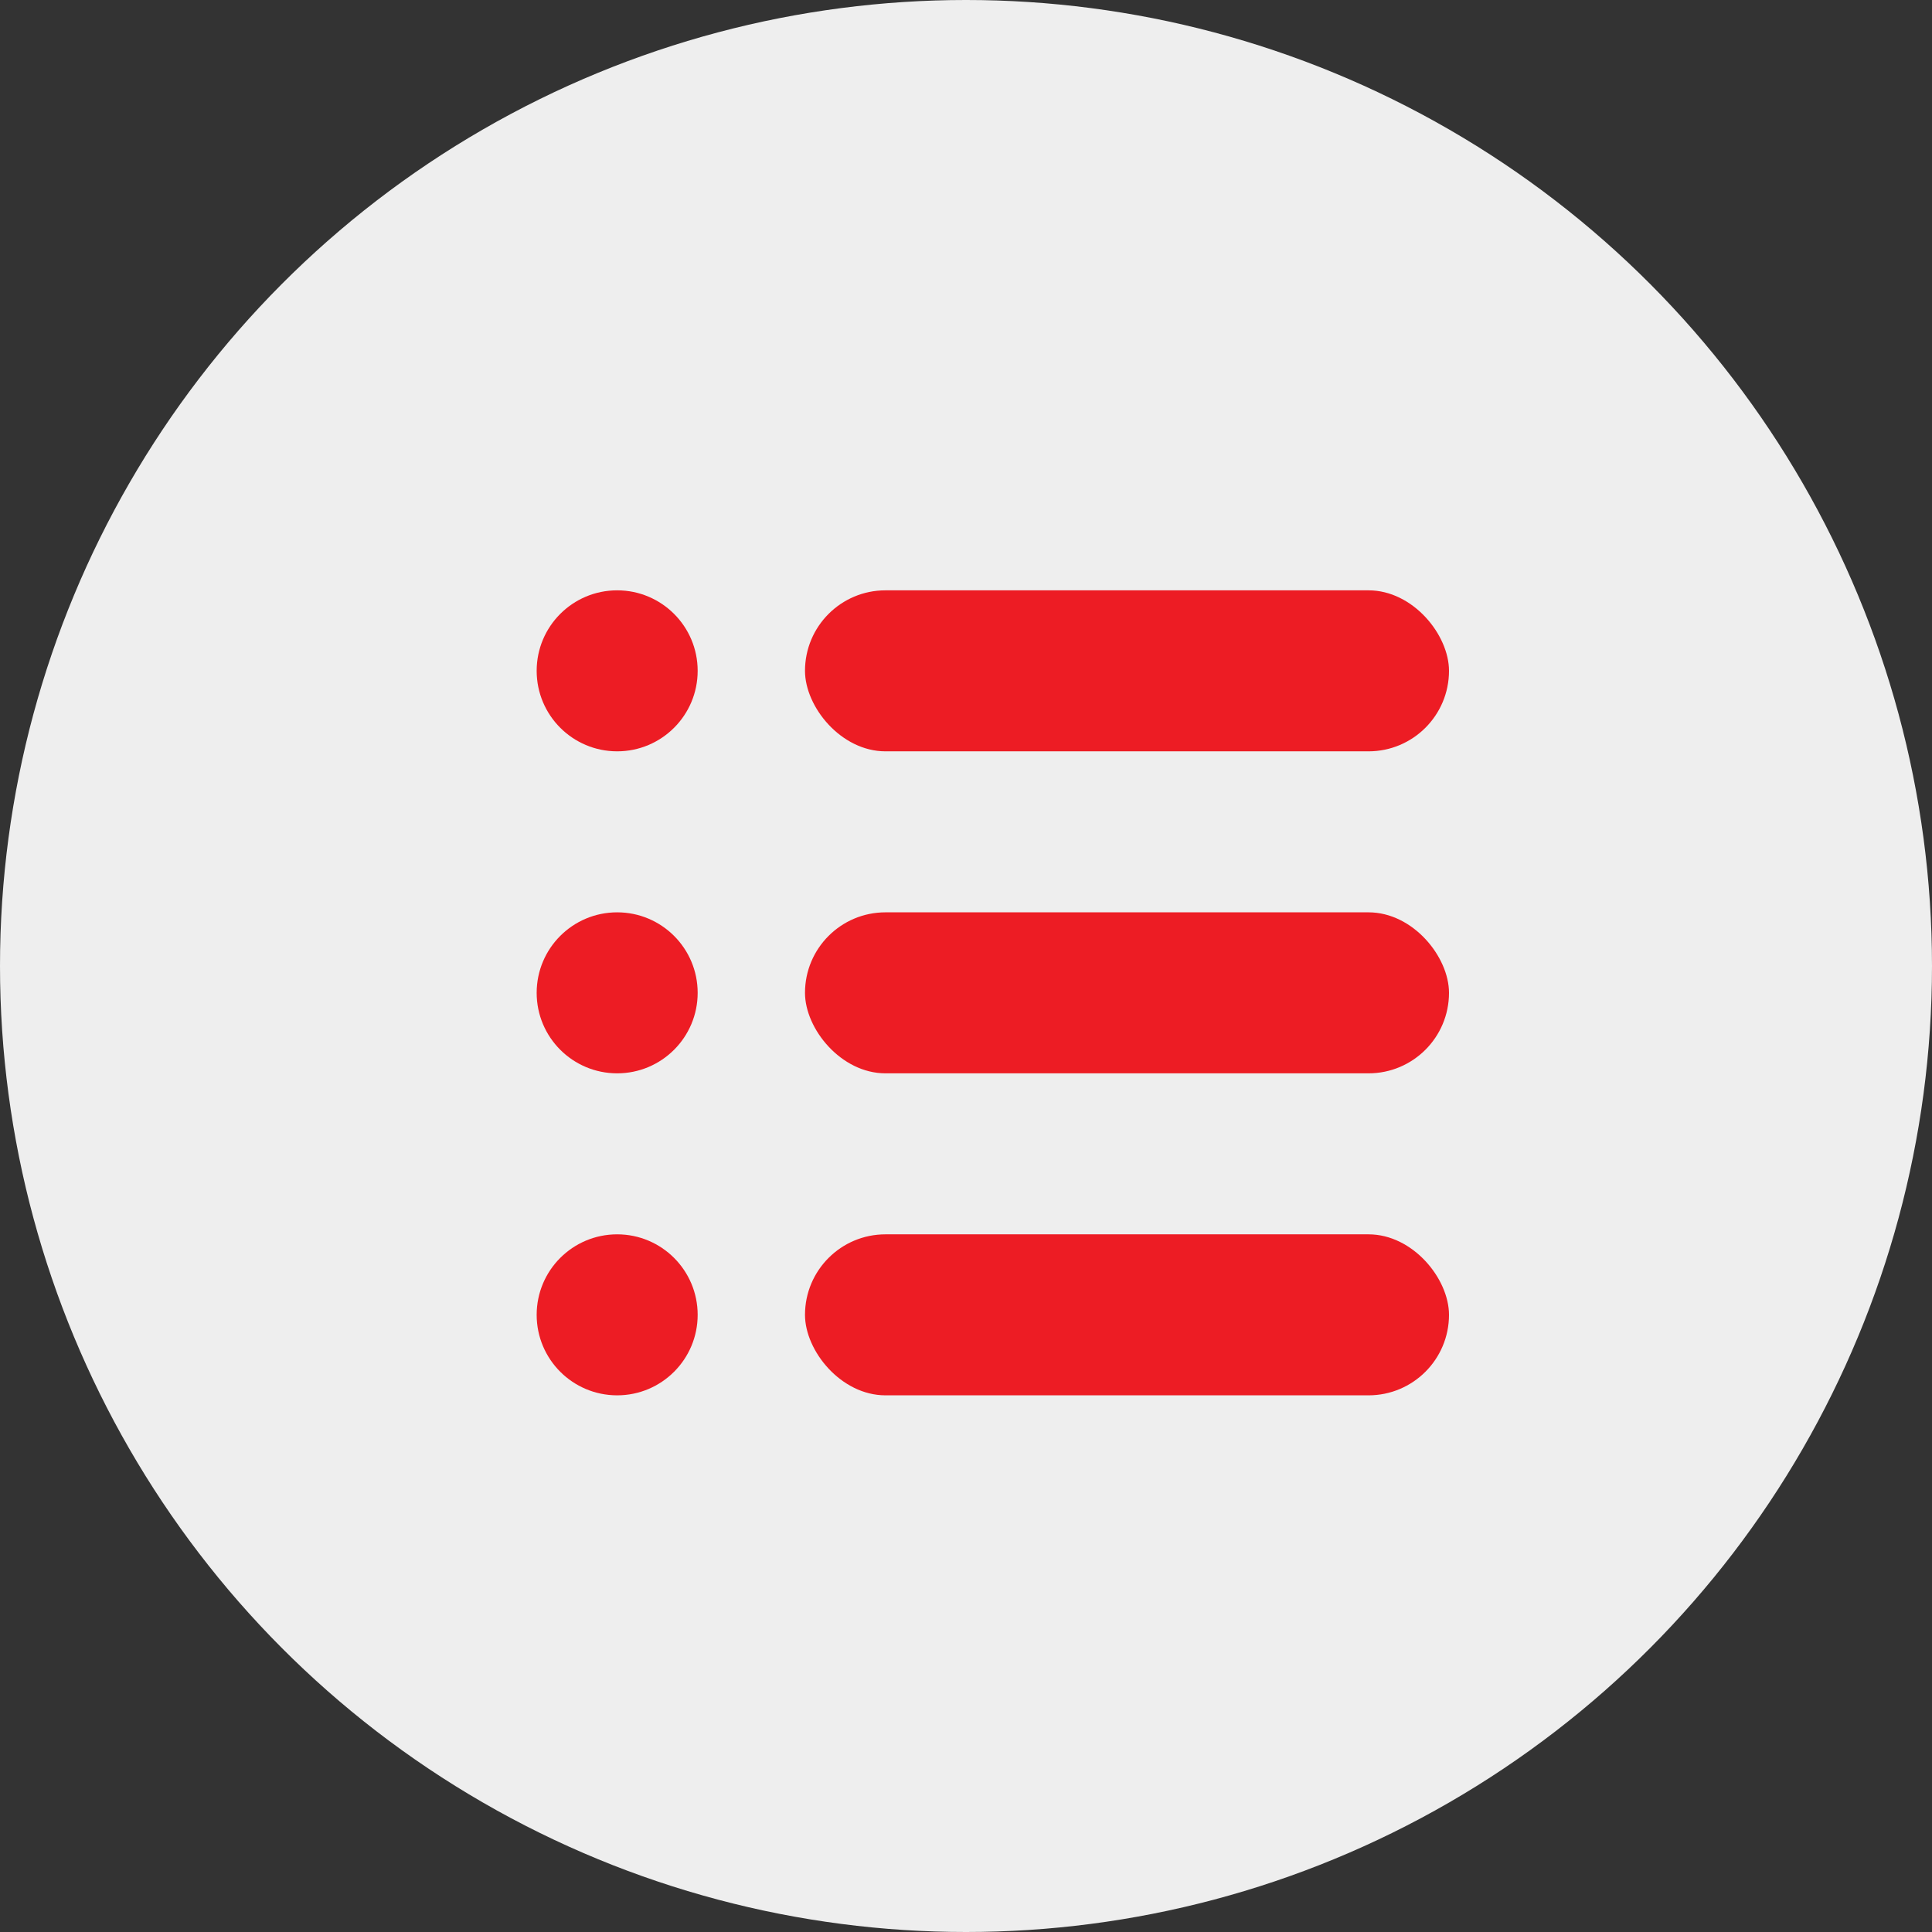
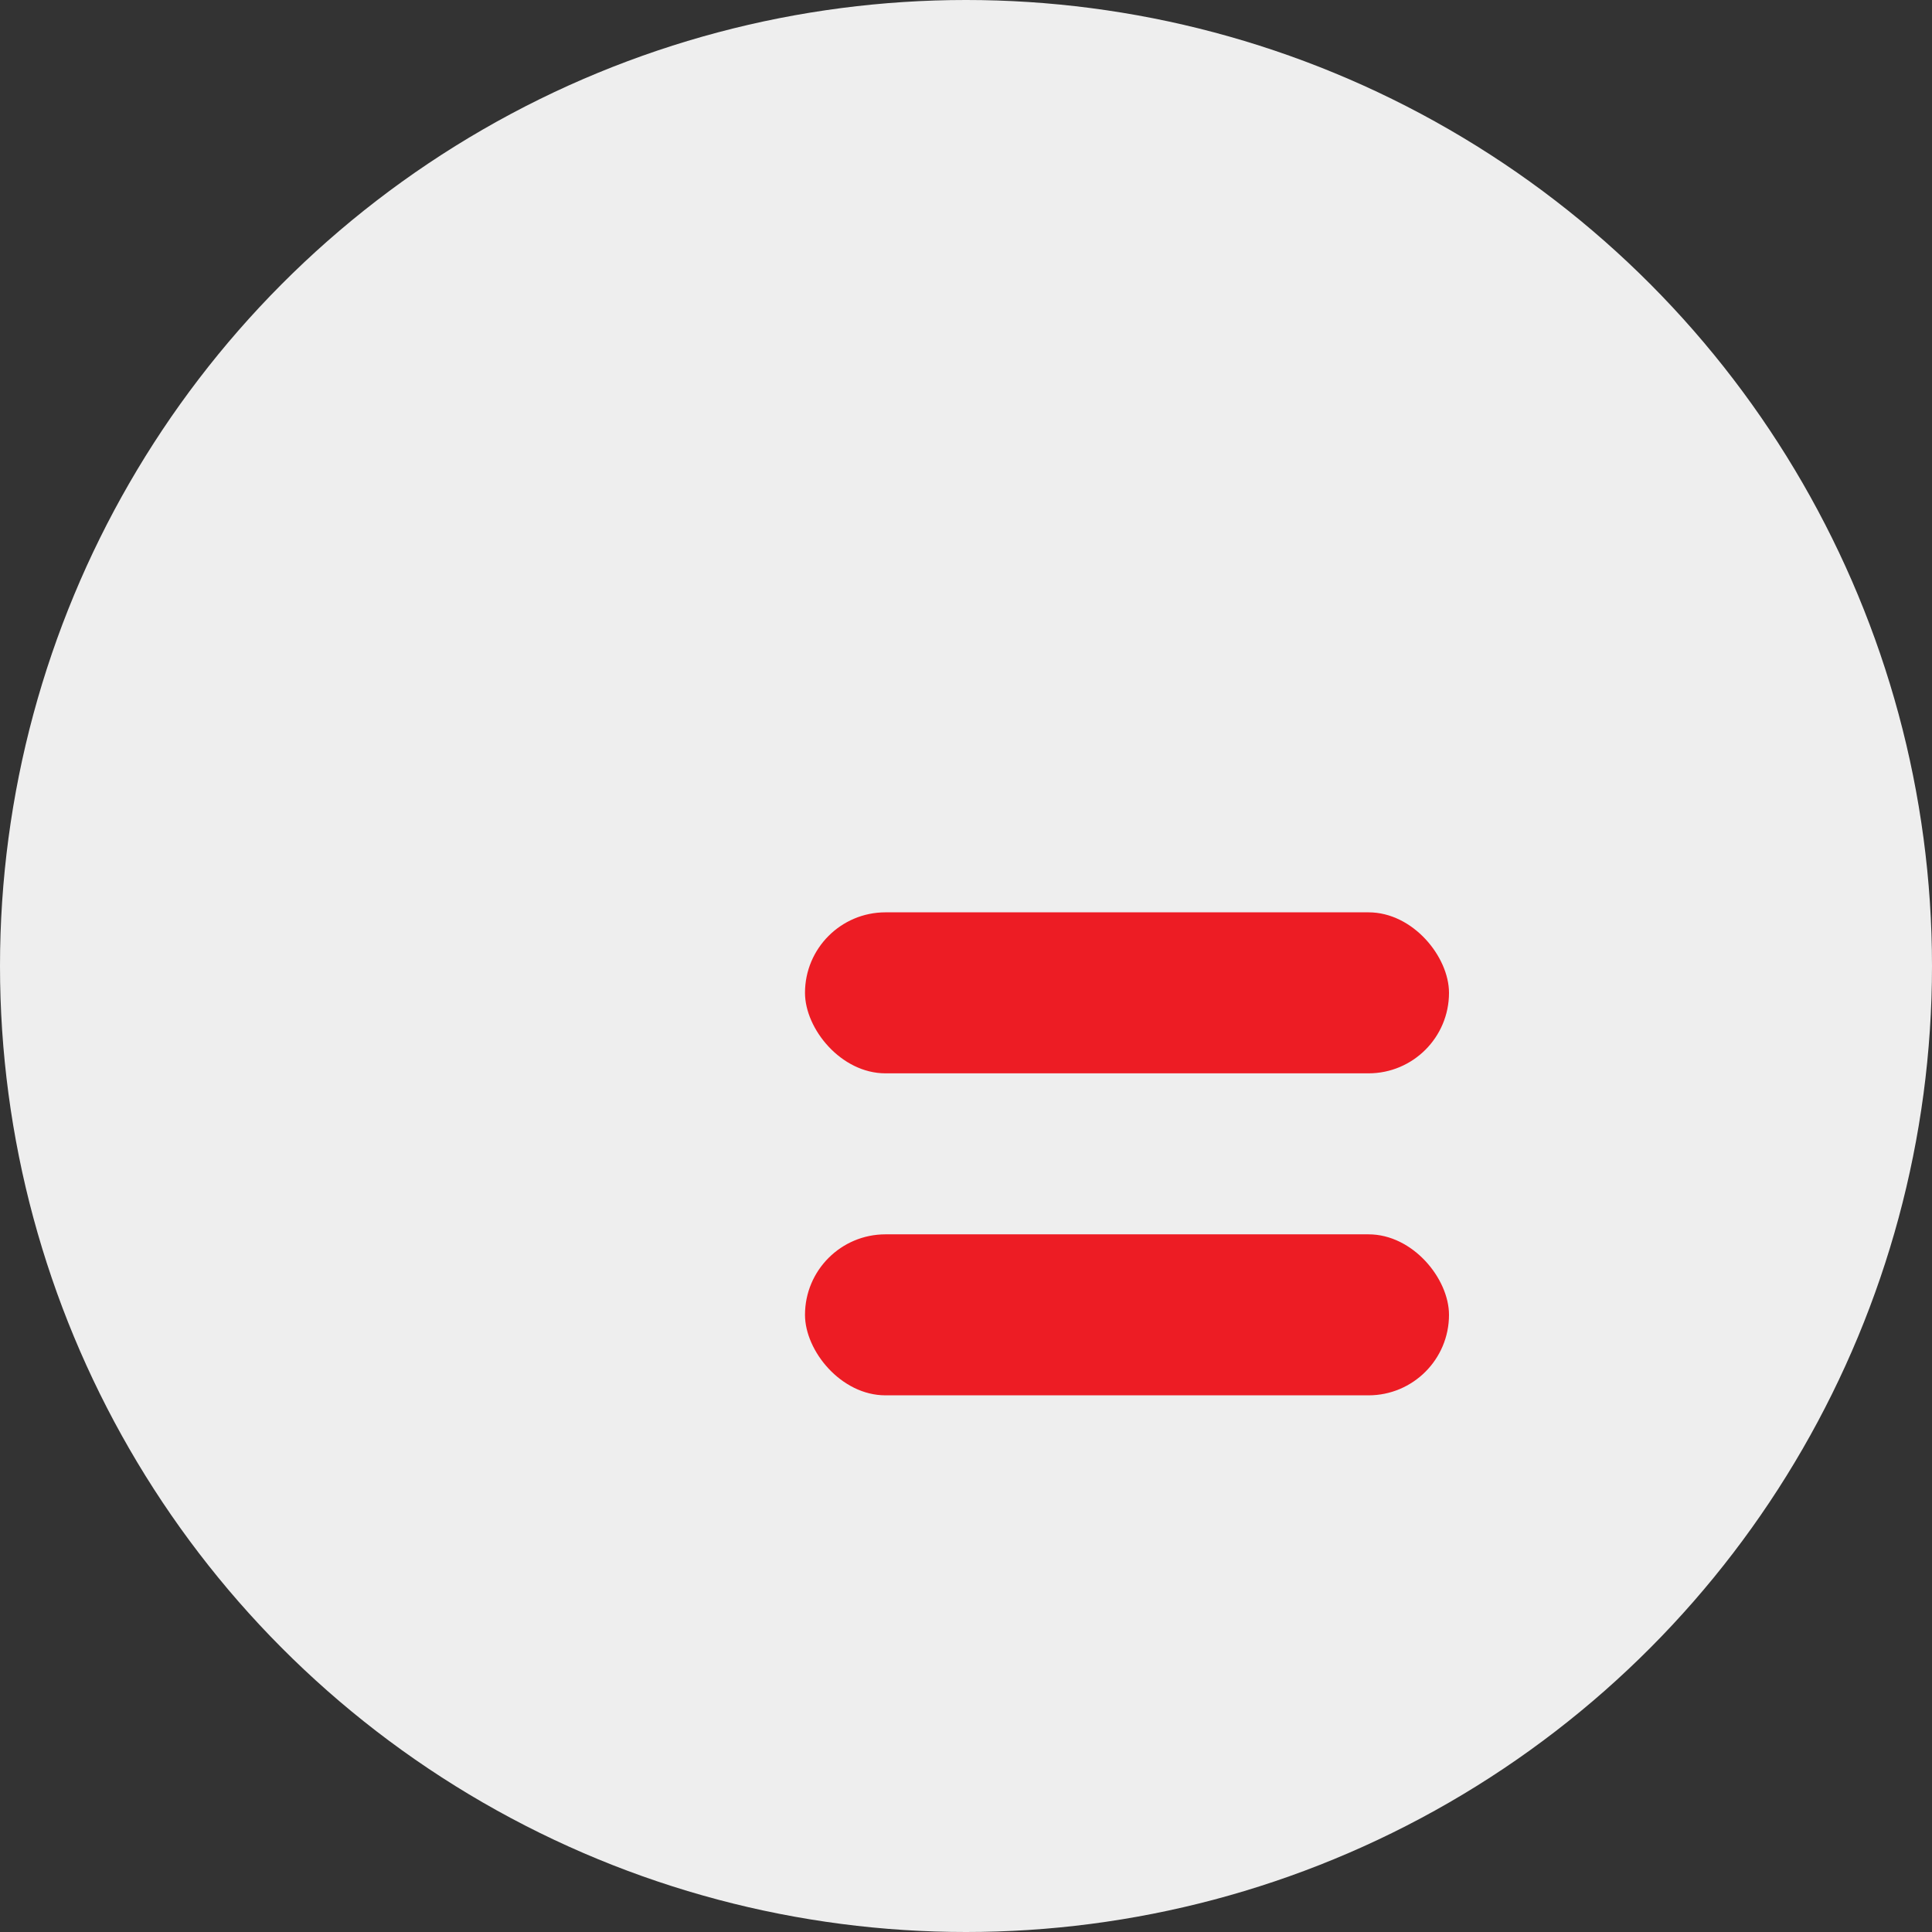
<svg xmlns="http://www.w3.org/2000/svg" width="36" height="36" viewBox="0 0 36 36">
  <rect x="0" y="0" width="36" height="36" fill="#333333" stroke="none" />
  <defs>
    <style>.a{fill:#eee;}.b{fill:#ed1c24;}</style>
  </defs>
  <circle class="a" cx="18" cy="18" r="18" />
  <g transform="translate(10 11)">
-     <circle class="b" cx="1.5" cy="1.5" r="1.5" />
-     <circle class="b" cx="1.5" cy="1.5" r="1.5" transform="translate(0 6)" />
-     <rect class="b" width="12" height="3" rx="1.5" transform="translate(5)" />
    <rect class="b" width="12" height="3" rx="1.5" transform="translate(5 6)" />
-     <circle class="b" cx="1.5" cy="1.5" r="1.5" transform="translate(0 12)" />
    <rect class="b" width="12" height="3" rx="1.5" transform="translate(5 12)" />
  </g>
</svg>